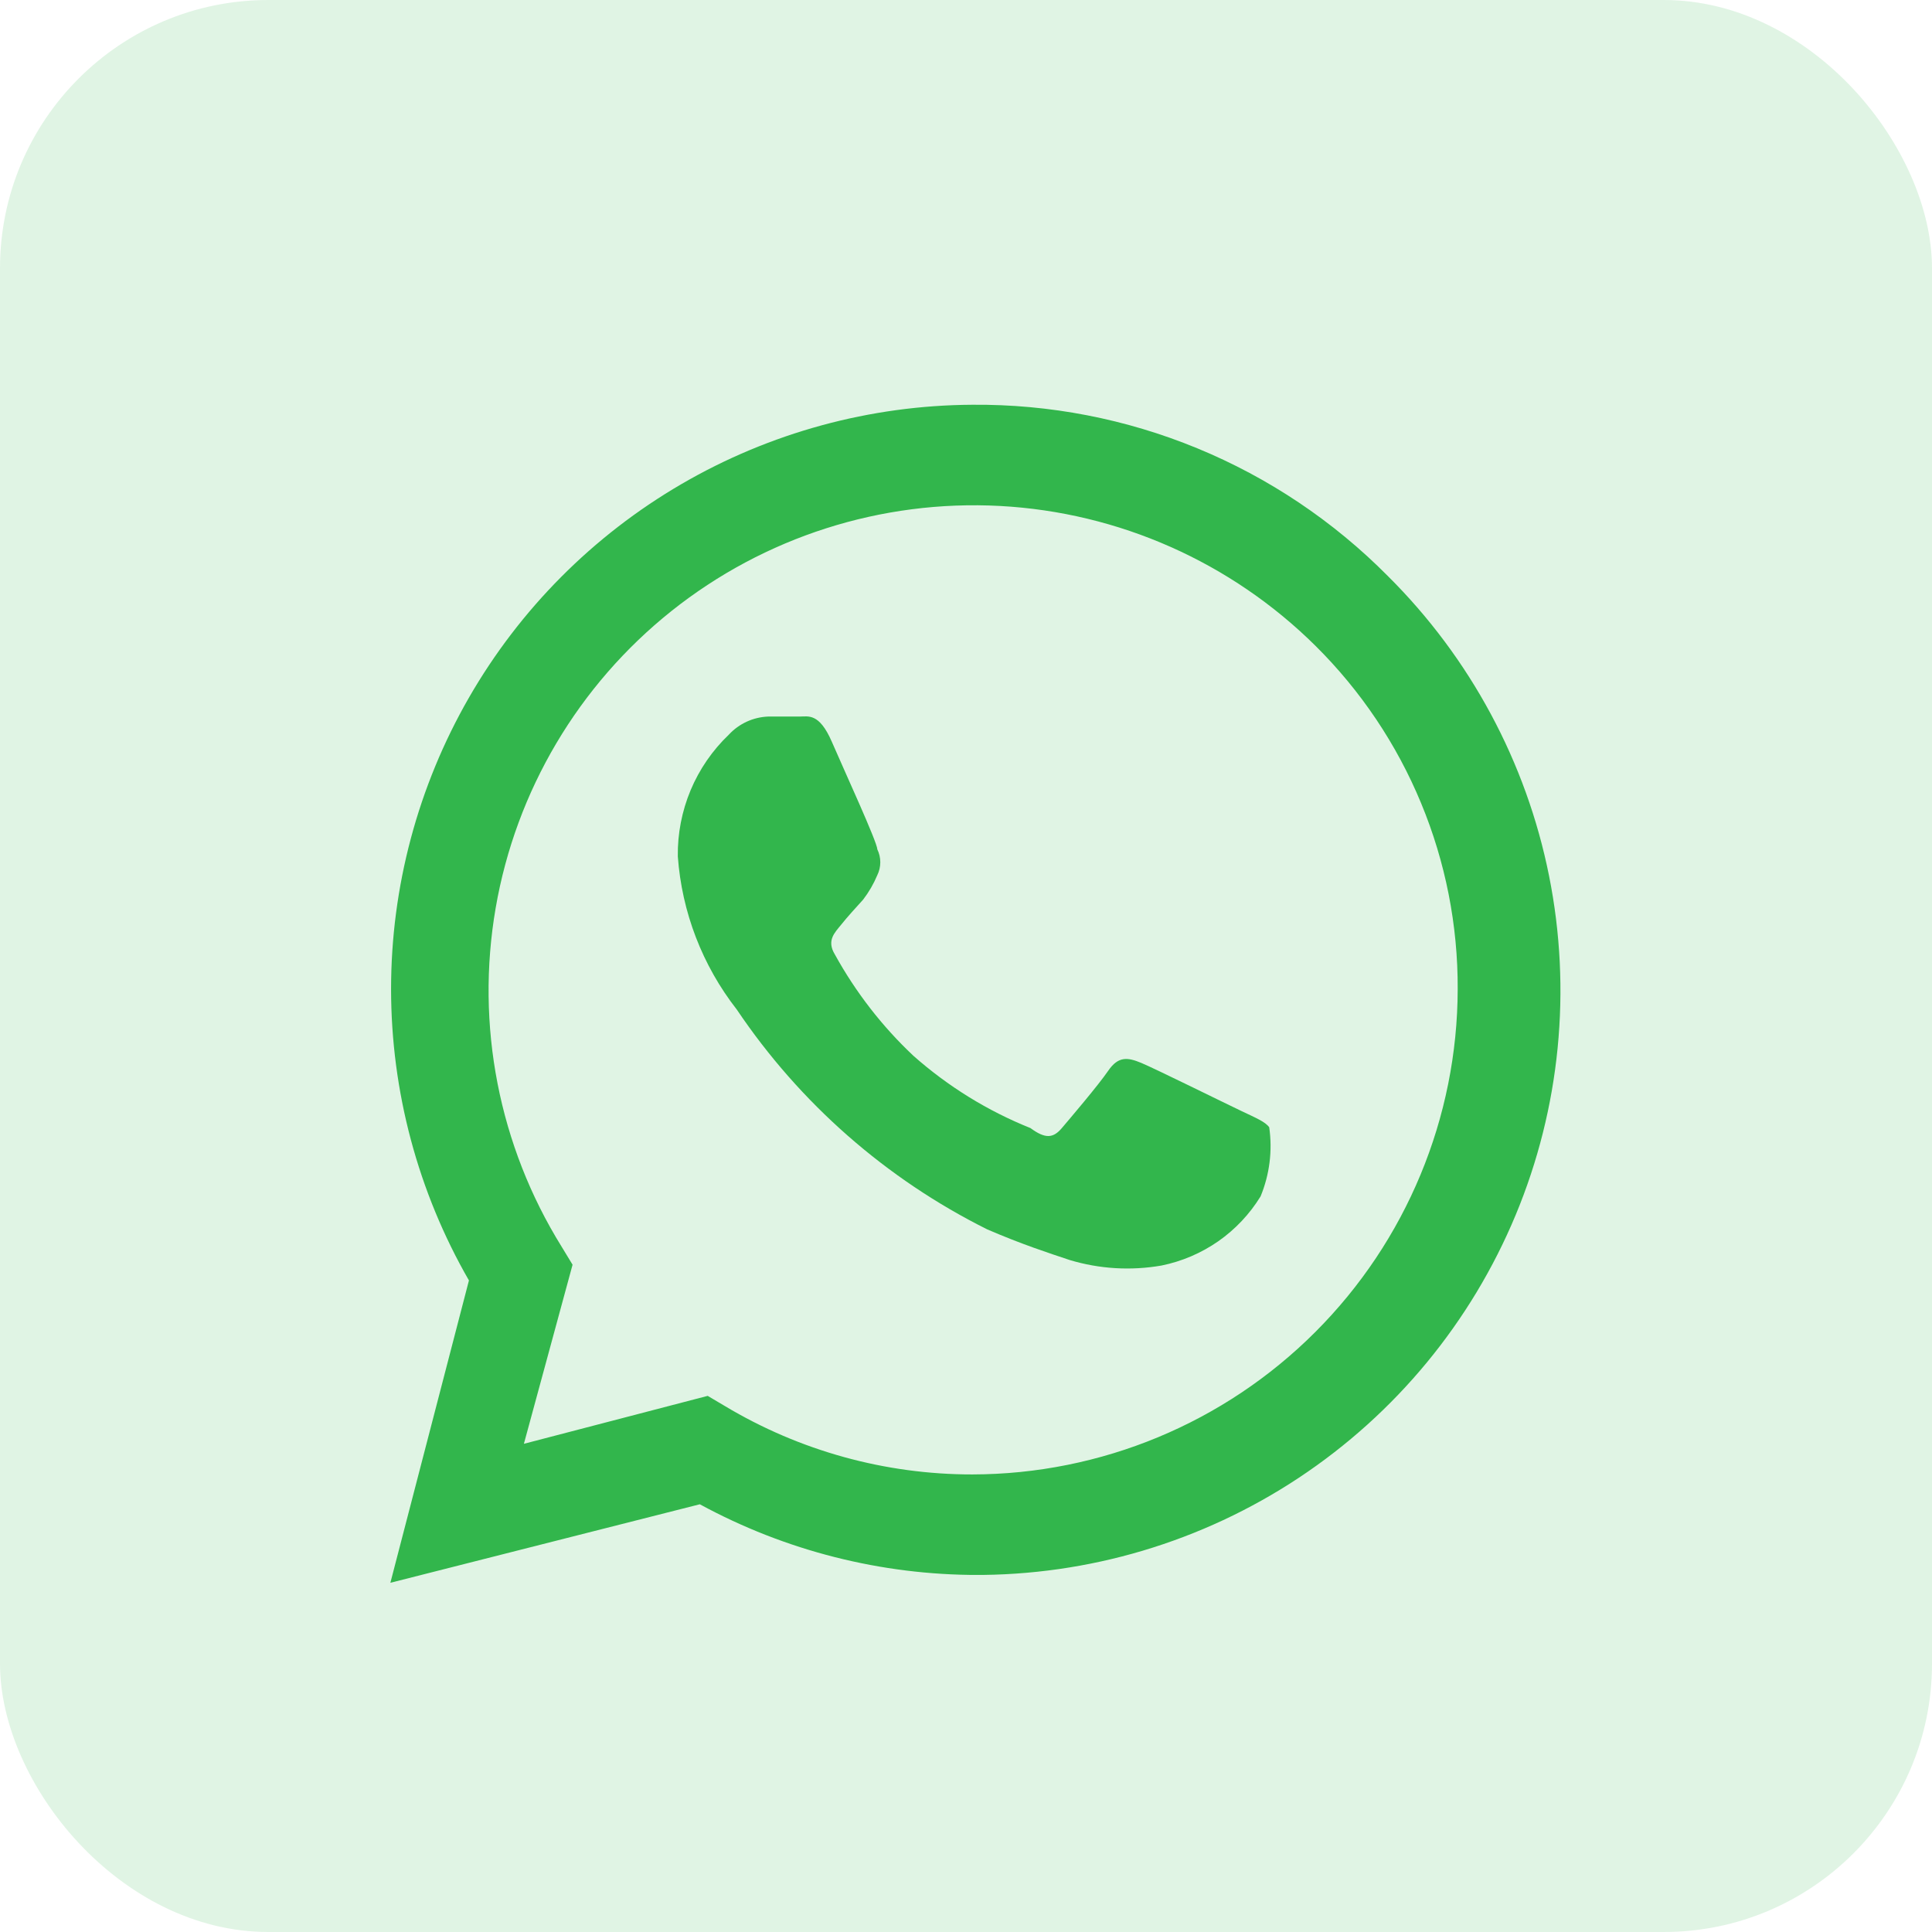
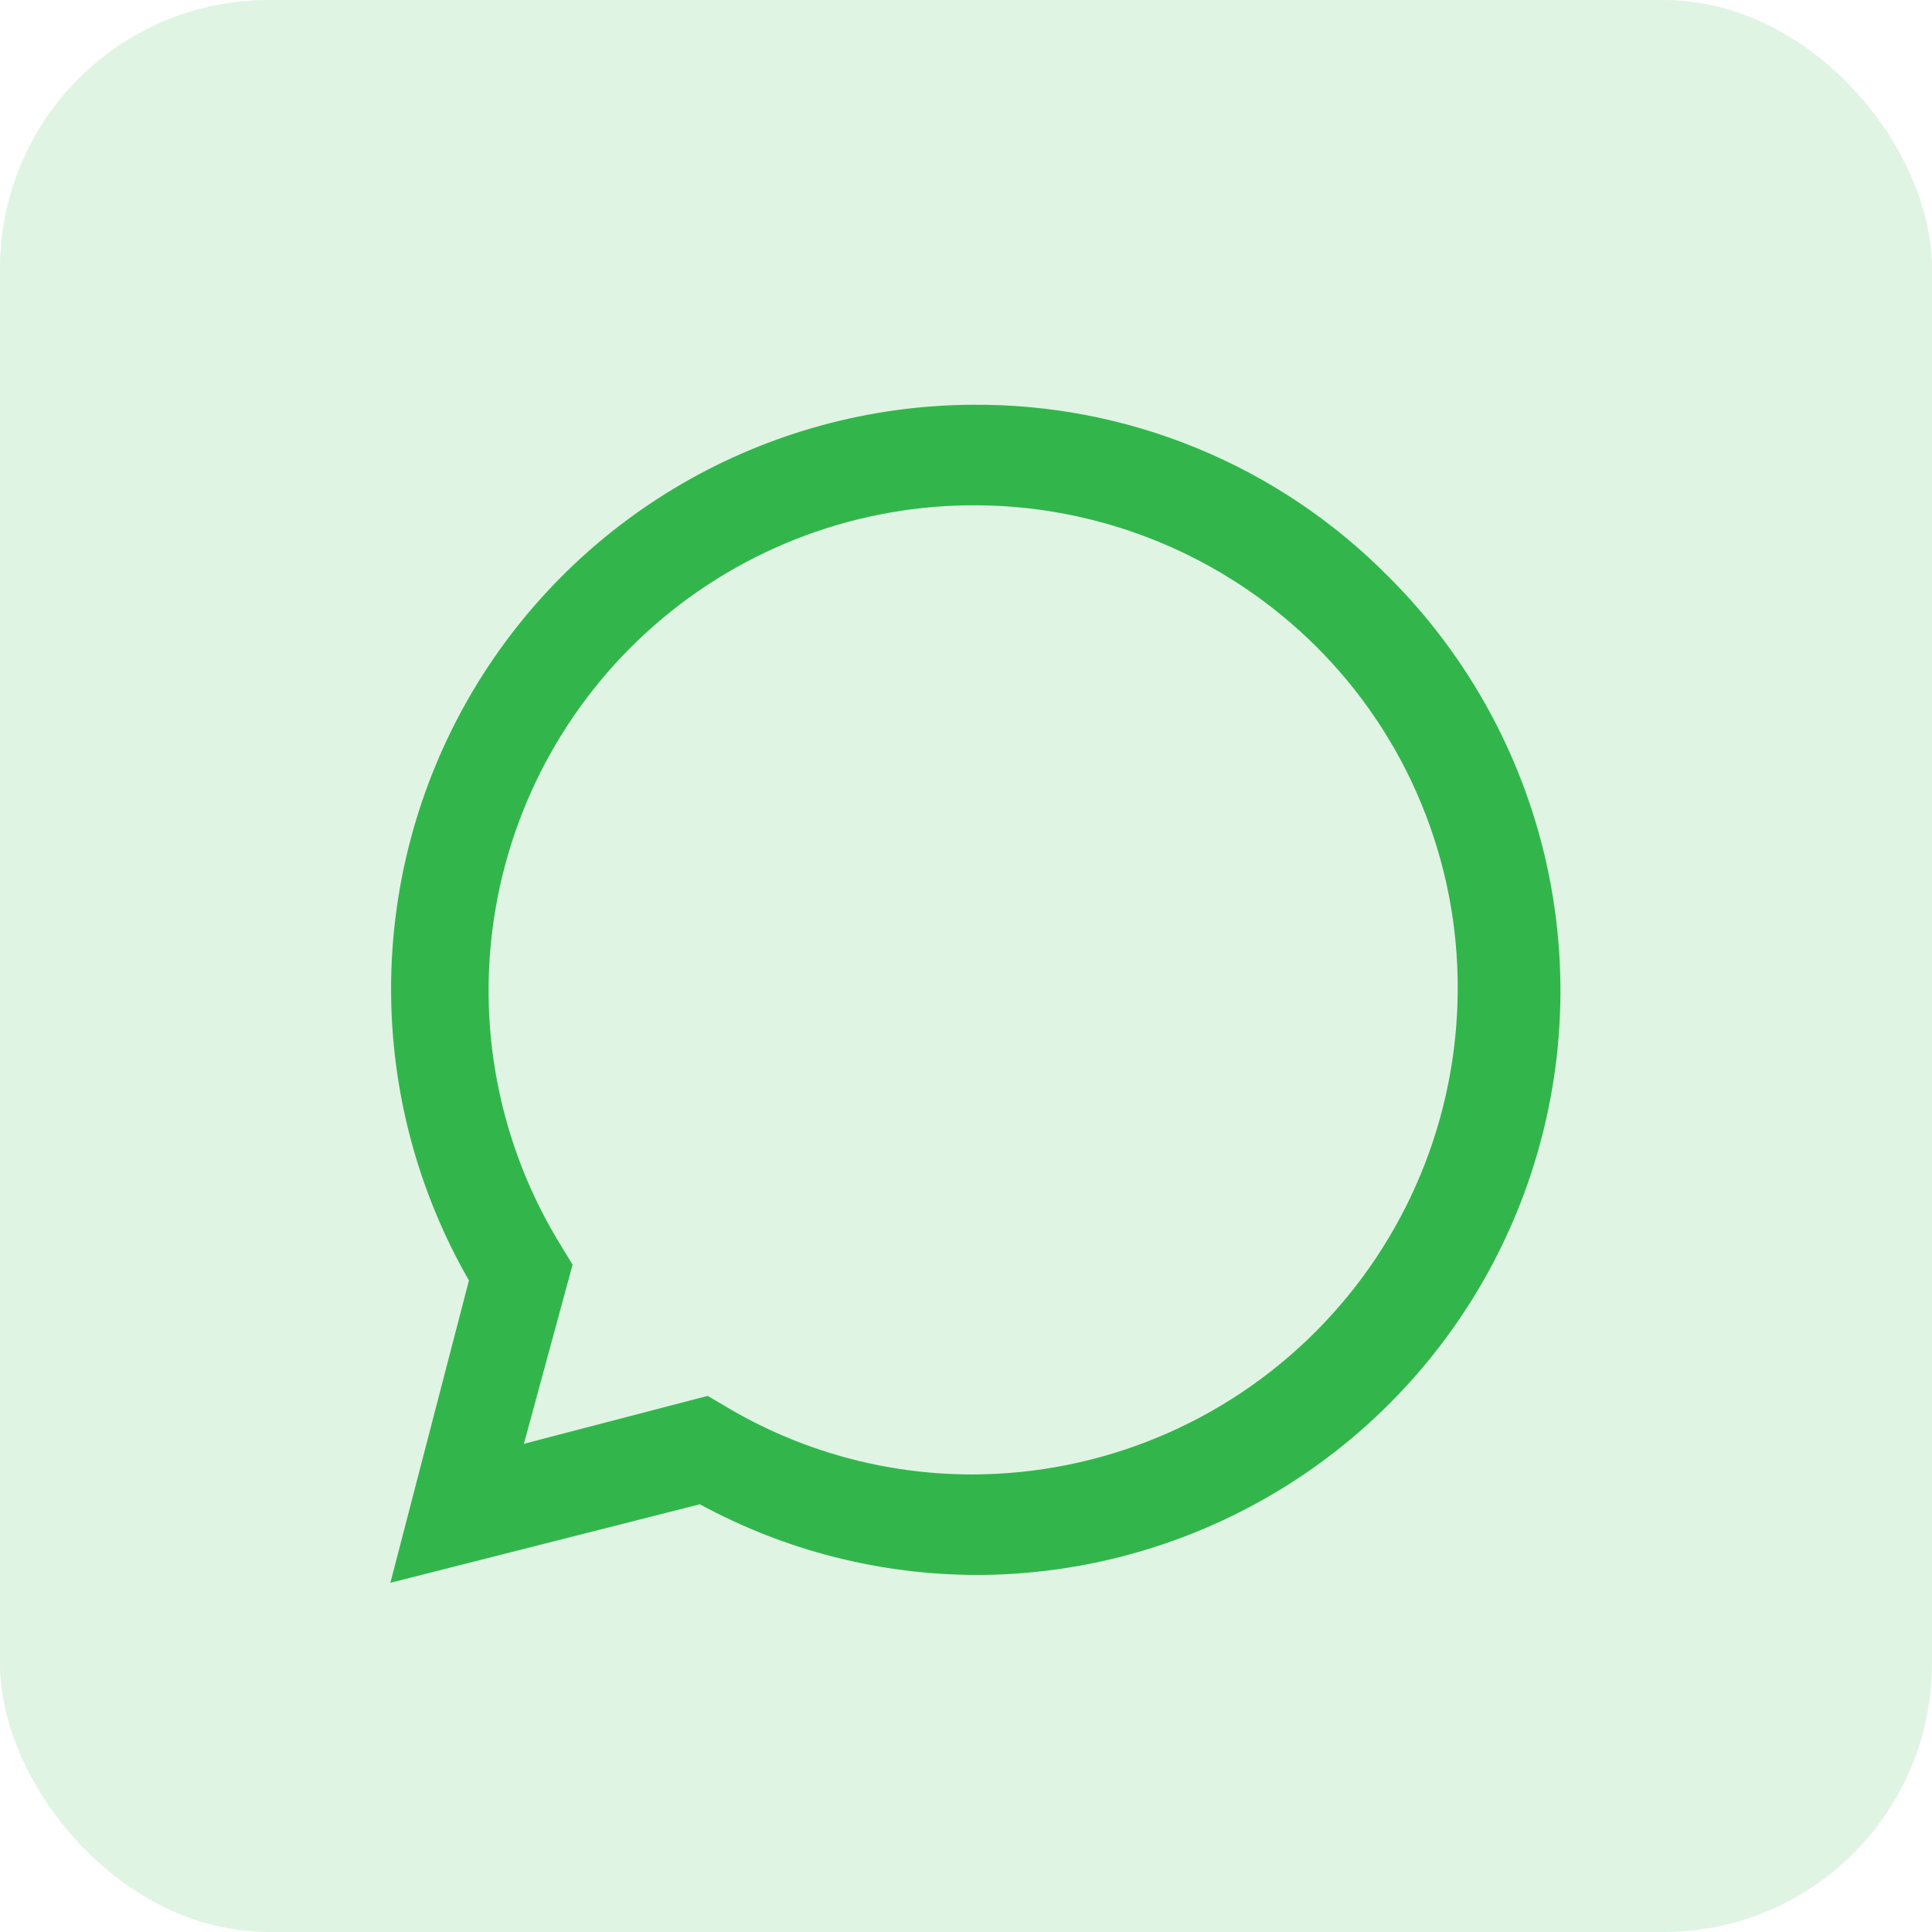
<svg xmlns="http://www.w3.org/2000/svg" width="36" height="36" viewBox="0 0 36 36" fill="none">
  <g clip-path="url(#clip0_685_1790)">
-     <path d="M23.123 20.698C22.845 20.566 21.513 19.908 21.264 19.805C21.016 19.703 20.84 19.674 20.65 19.952C20.459 20.23 19.947 20.83 19.786 21.02C19.625 21.21 19.479 21.225 19.201 21.02C18.402 20.7 17.665 20.244 17.021 19.674C16.437 19.125 15.944 18.488 15.557 17.786C15.396 17.523 15.557 17.376 15.674 17.23C15.791 17.084 15.938 16.923 16.084 16.762C16.191 16.622 16.279 16.47 16.347 16.308C16.384 16.233 16.403 16.15 16.403 16.067C16.403 15.983 16.384 15.9 16.347 15.825C16.347 15.693 15.733 14.362 15.499 13.82C15.264 13.279 15.06 13.352 14.899 13.352H14.313C14.034 13.363 13.771 13.484 13.582 13.688C13.275 13.981 13.033 14.333 12.869 14.723C12.706 15.114 12.624 15.534 12.63 15.957C12.705 16.996 13.087 17.989 13.728 18.81C14.904 20.557 16.512 21.969 18.396 22.908C19.04 23.186 19.538 23.347 19.933 23.479C20.488 23.646 21.074 23.681 21.645 23.581C22.024 23.504 22.383 23.35 22.701 23.129C23.018 22.907 23.286 22.623 23.489 22.293C23.657 21.886 23.713 21.441 23.65 21.005C23.577 20.903 23.401 20.83 23.123 20.698Z" fill="#33B64C" />
    <path d="M25.859 10.732C24.847 9.711 23.641 8.902 22.311 8.354C20.982 7.806 19.556 7.53 18.118 7.542C16.213 7.552 14.344 8.062 12.698 9.02C11.052 9.978 9.685 11.352 8.736 13.003C7.787 14.655 7.287 16.526 7.287 18.431C7.288 20.336 7.788 22.208 8.738 23.859L7.274 29.493L13.04 28.03C14.634 28.897 16.421 29.35 18.235 29.347H18.118C20.281 29.361 22.399 28.73 24.202 27.536C26.005 26.341 27.411 24.637 28.242 22.64C29.073 20.643 29.289 18.444 28.865 16.323C28.441 14.202 27.394 12.256 25.859 10.732ZM18.118 27.474C16.495 27.475 14.901 27.035 13.508 26.2L13.187 26.01L9.762 26.903L10.669 23.566L10.465 23.23C9.296 21.348 8.859 19.102 9.236 16.919C9.613 14.736 10.779 12.767 12.511 11.386C14.244 10.005 16.423 9.309 18.636 9.428C20.848 9.548 22.939 10.475 24.513 12.035C25.357 12.872 26.026 13.868 26.48 14.966C26.935 16.064 27.167 17.241 27.162 18.43C27.158 20.827 26.204 23.125 24.509 24.82C22.814 26.516 20.515 27.47 18.118 27.474Z" fill="#33B64C" />
  </g>
  <rect width="36" height="36" rx="5" fill="#33B64C" fill-opacity="0.15" />
  <defs>
    <clipPath id="clip0_685_1790">
      <rect width="22.5" height="22.5" fill="white" transform="translate(7 7)" />
    </clipPath>
  </defs>
</svg>